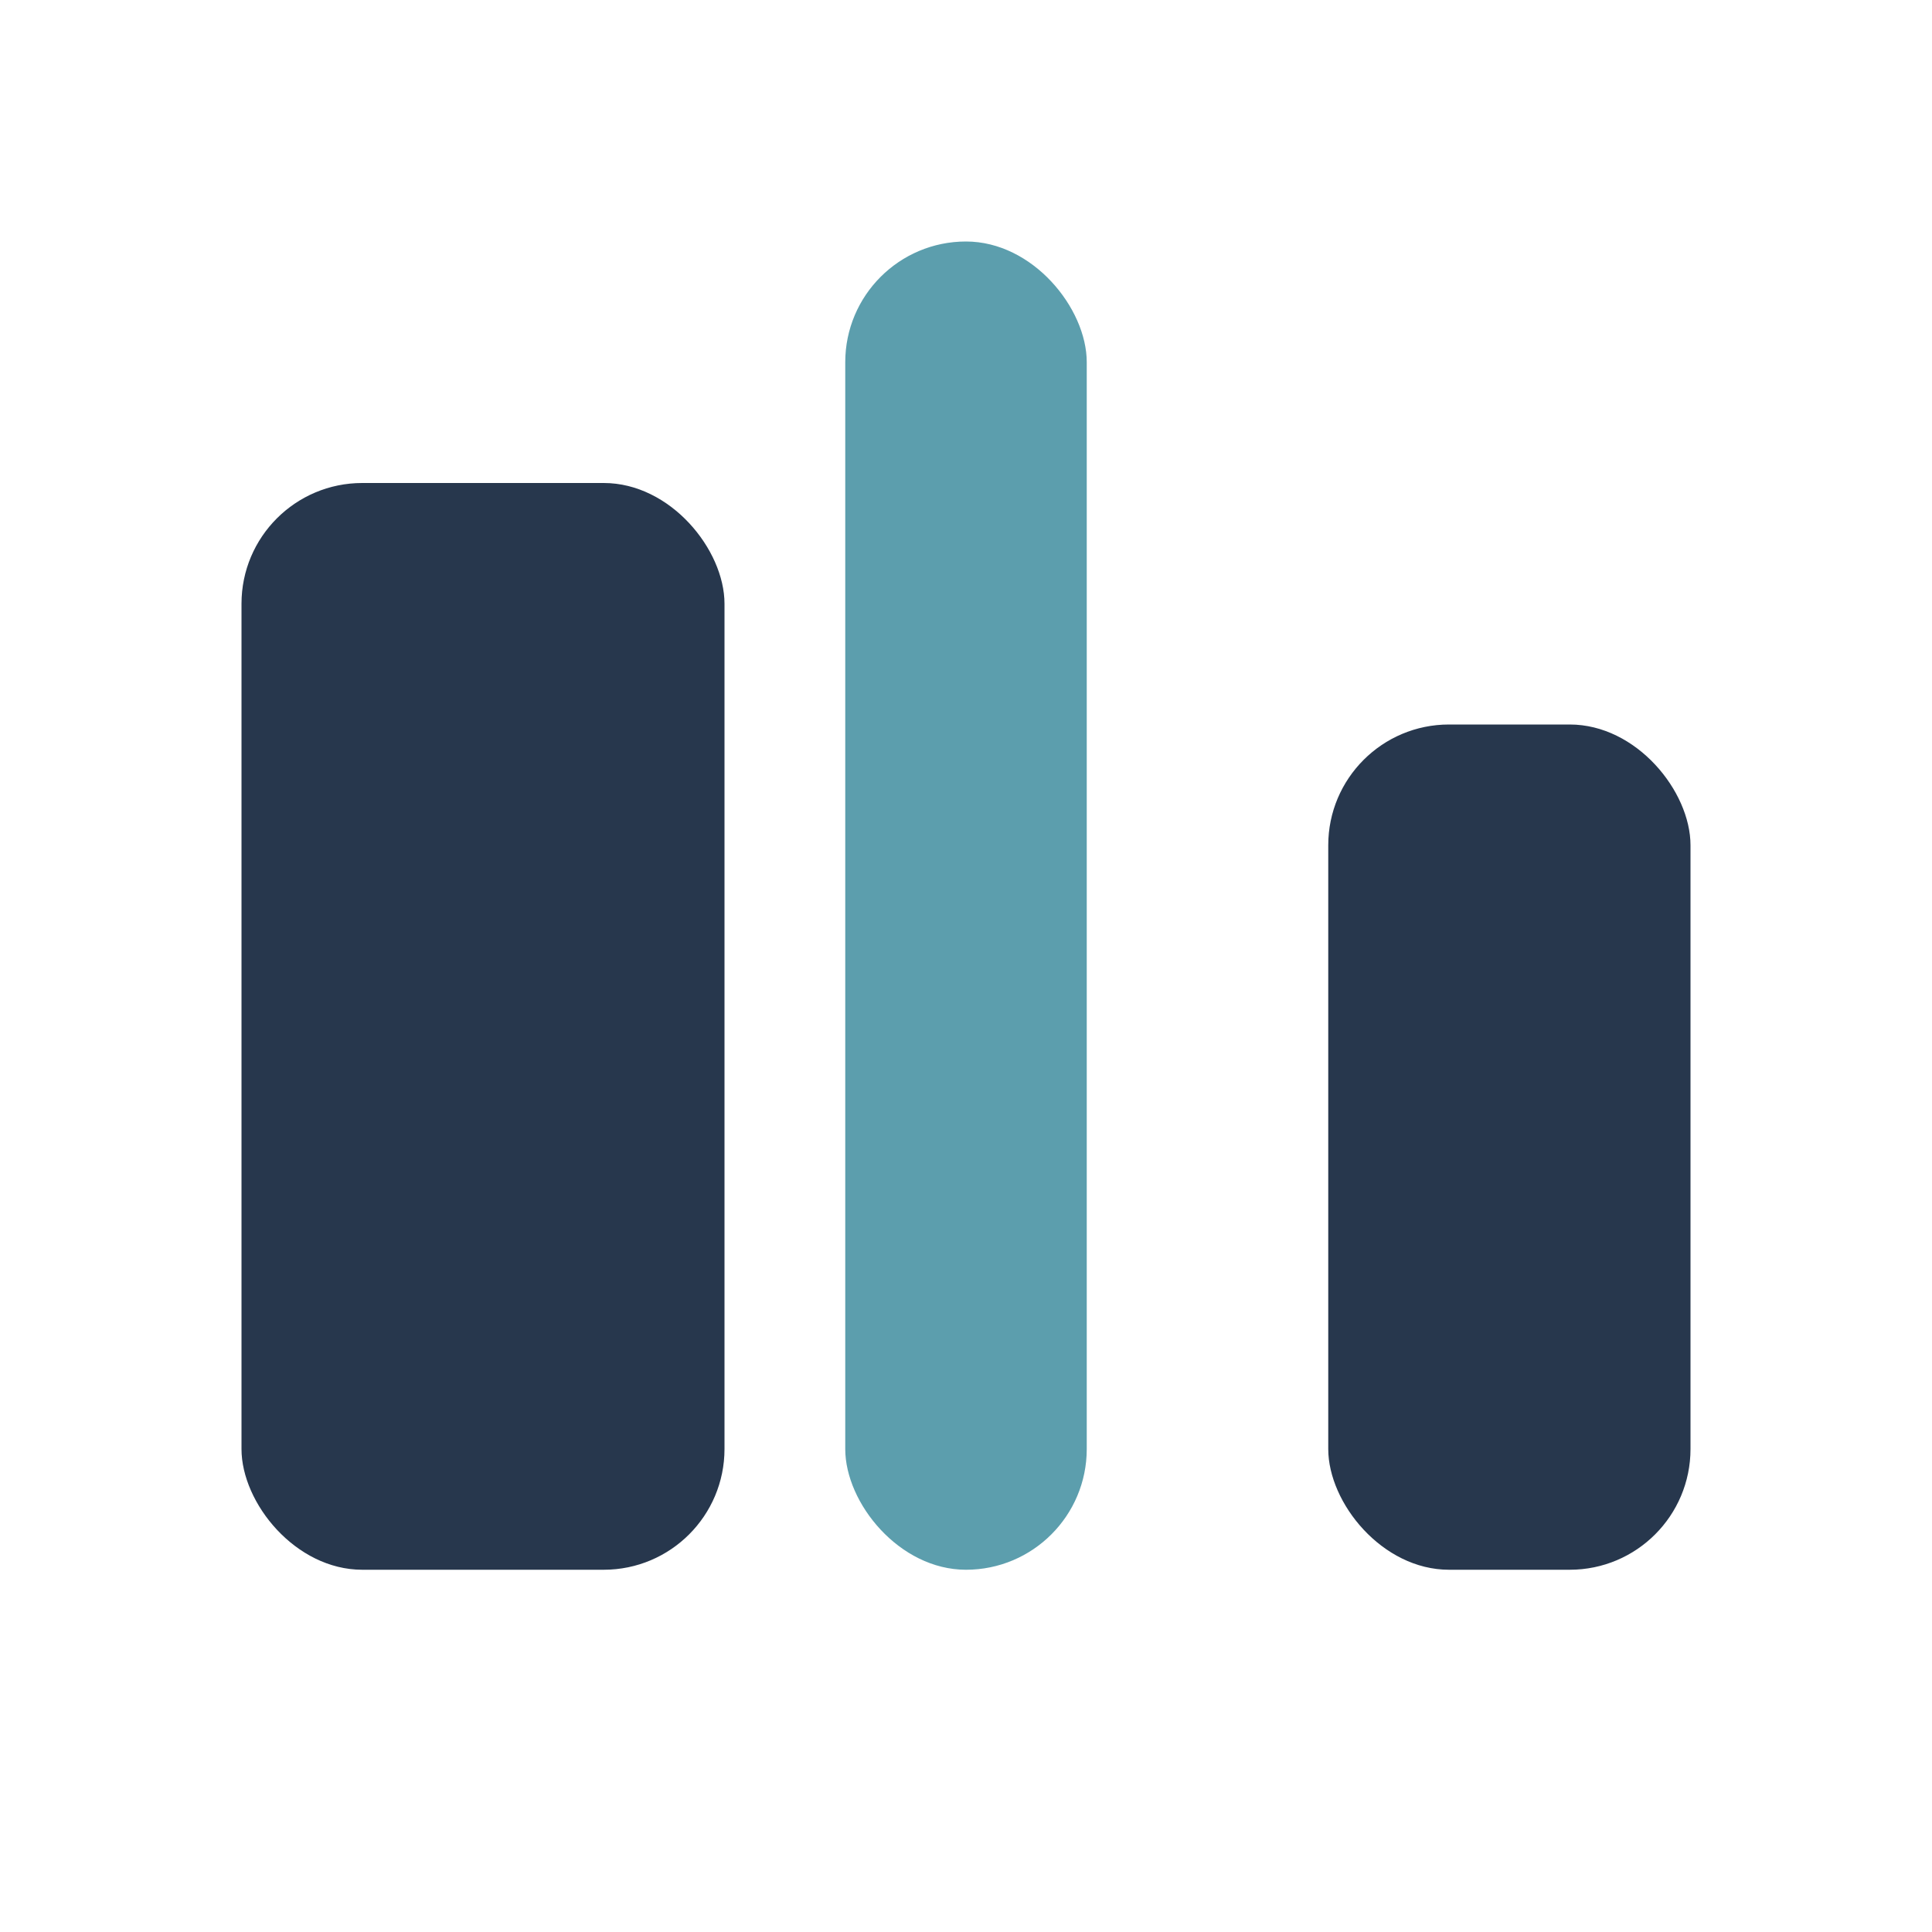
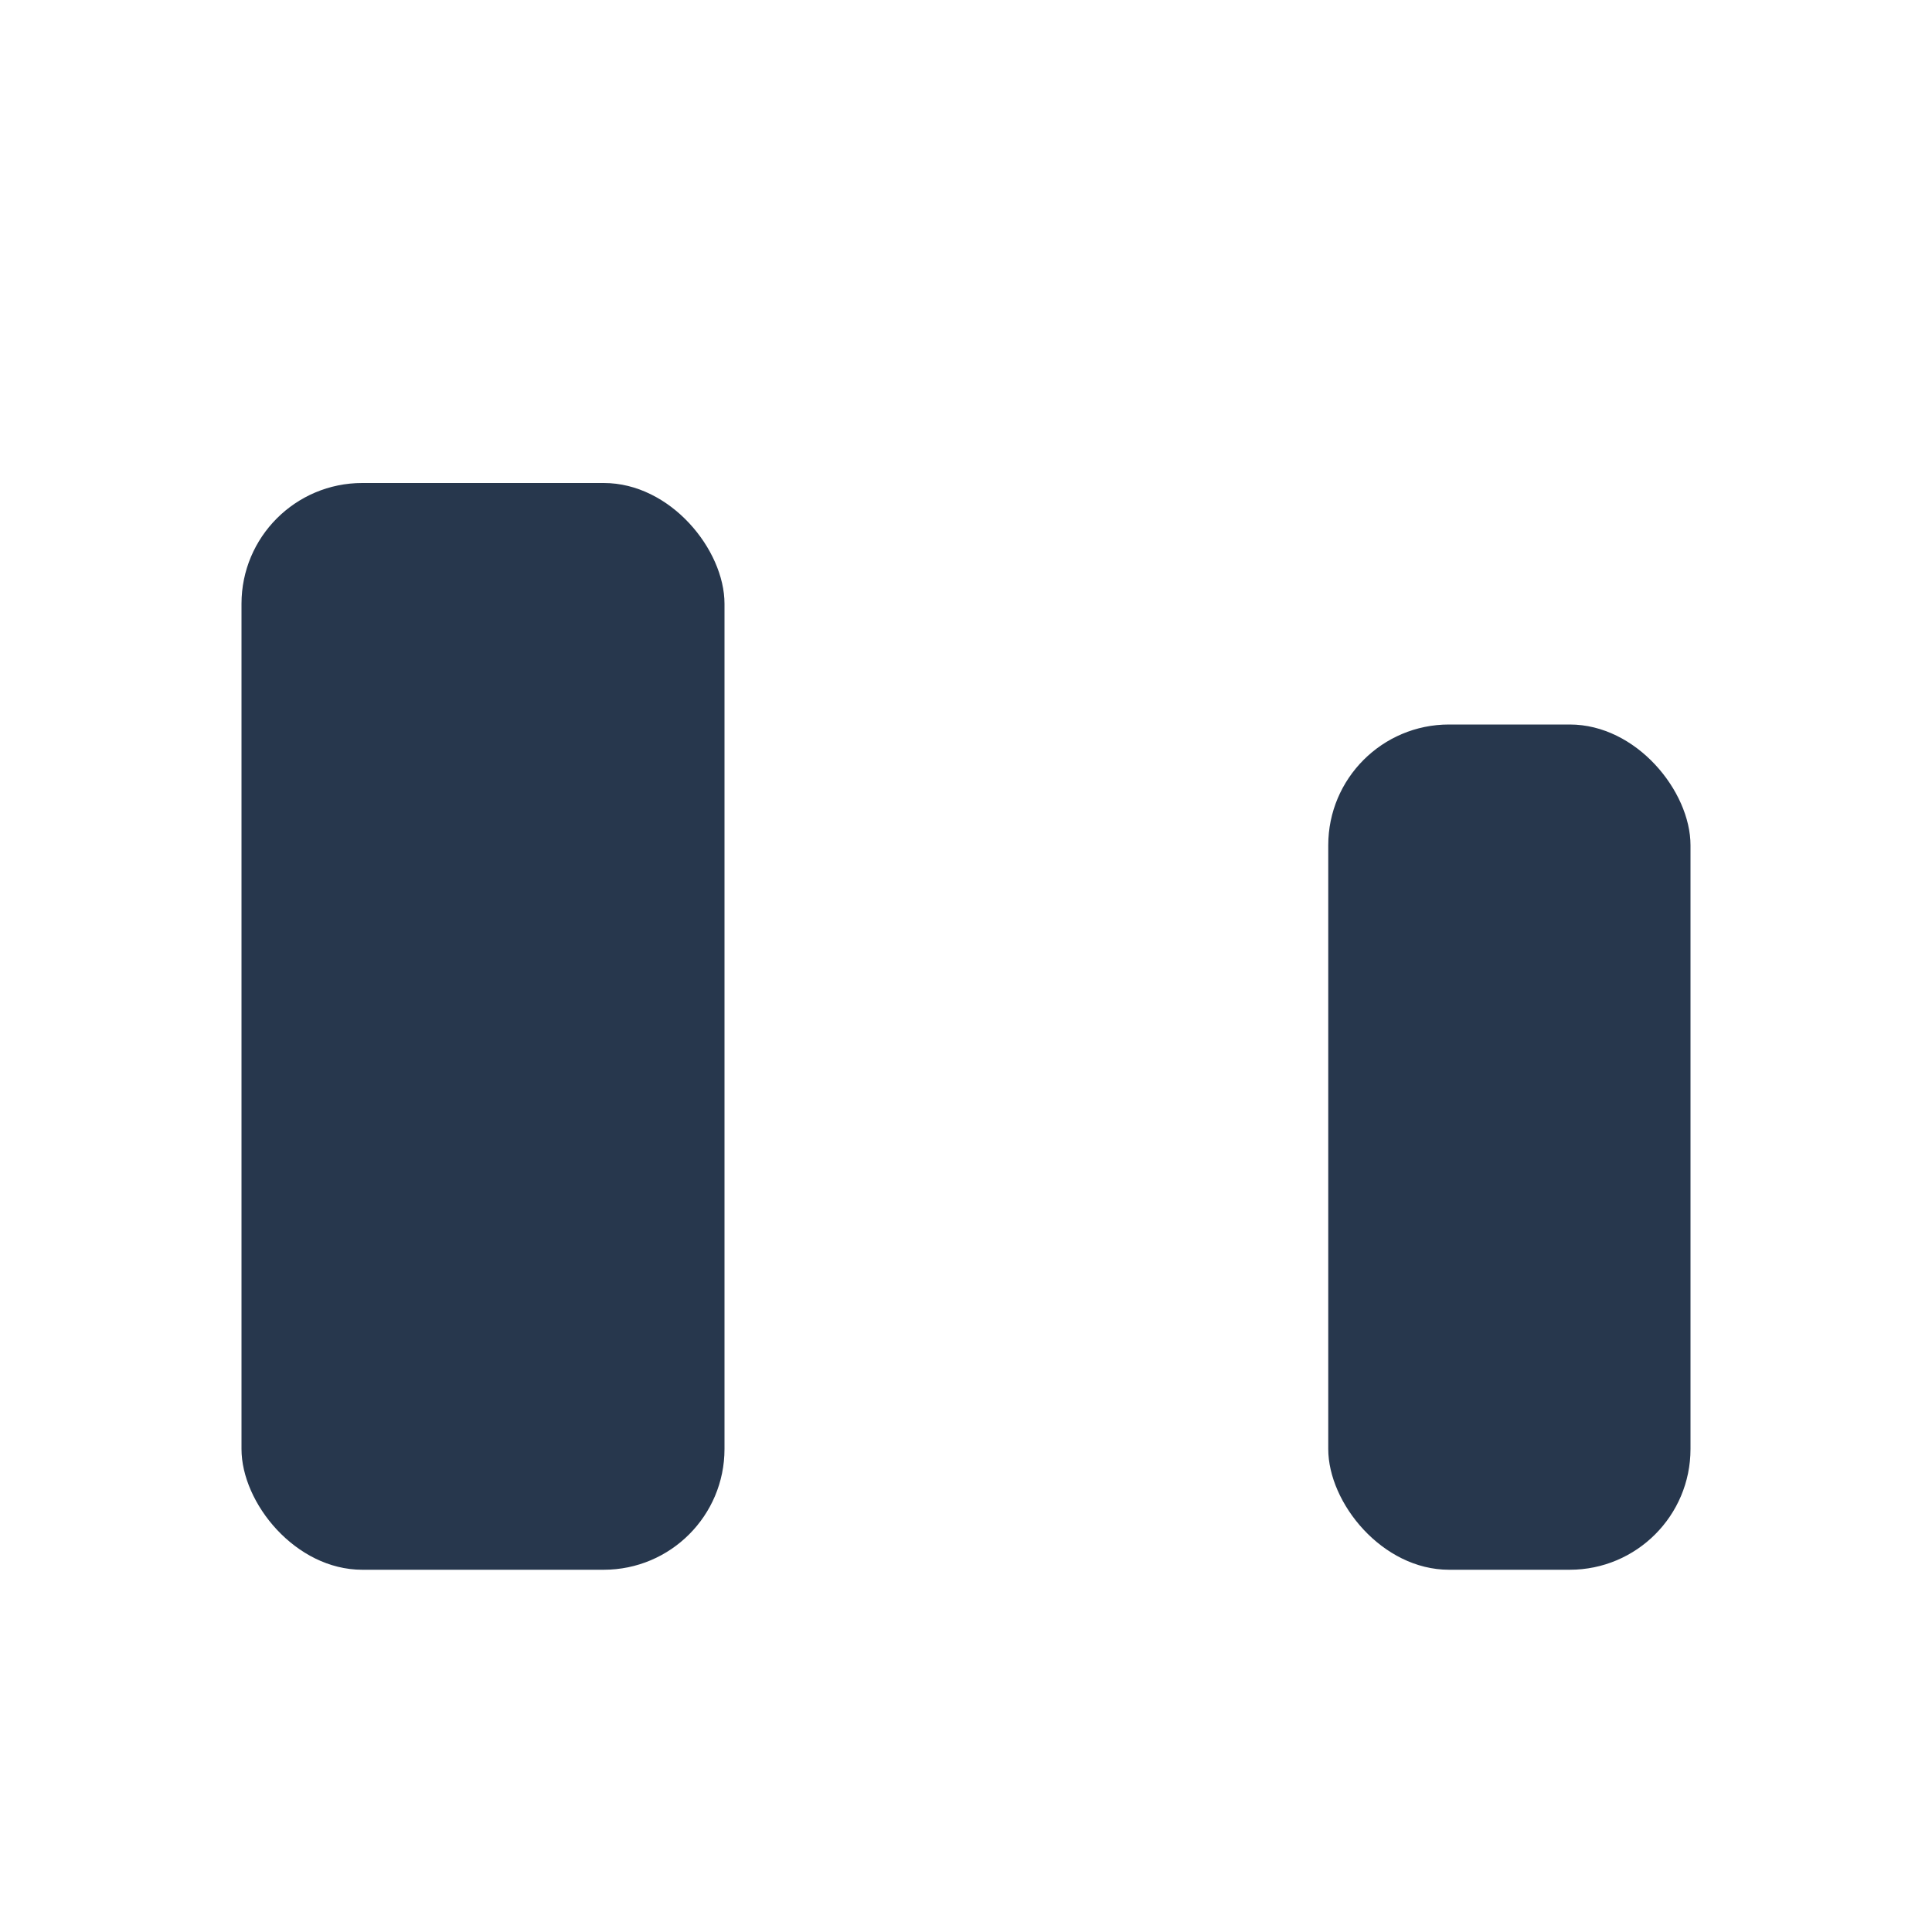
<svg xmlns="http://www.w3.org/2000/svg" width="32" height="32" viewBox="0 0 32 32">
  <rect x="4" y="8" width="8" height="18" rx="2" fill="#27374D" />
-   <rect x="14" y="4" width="4" height="22" rx="2" fill="#5C9EAD" />
  <rect x="22" y="12" width="6" height="14" rx="2" fill="#27374D" />
</svg>